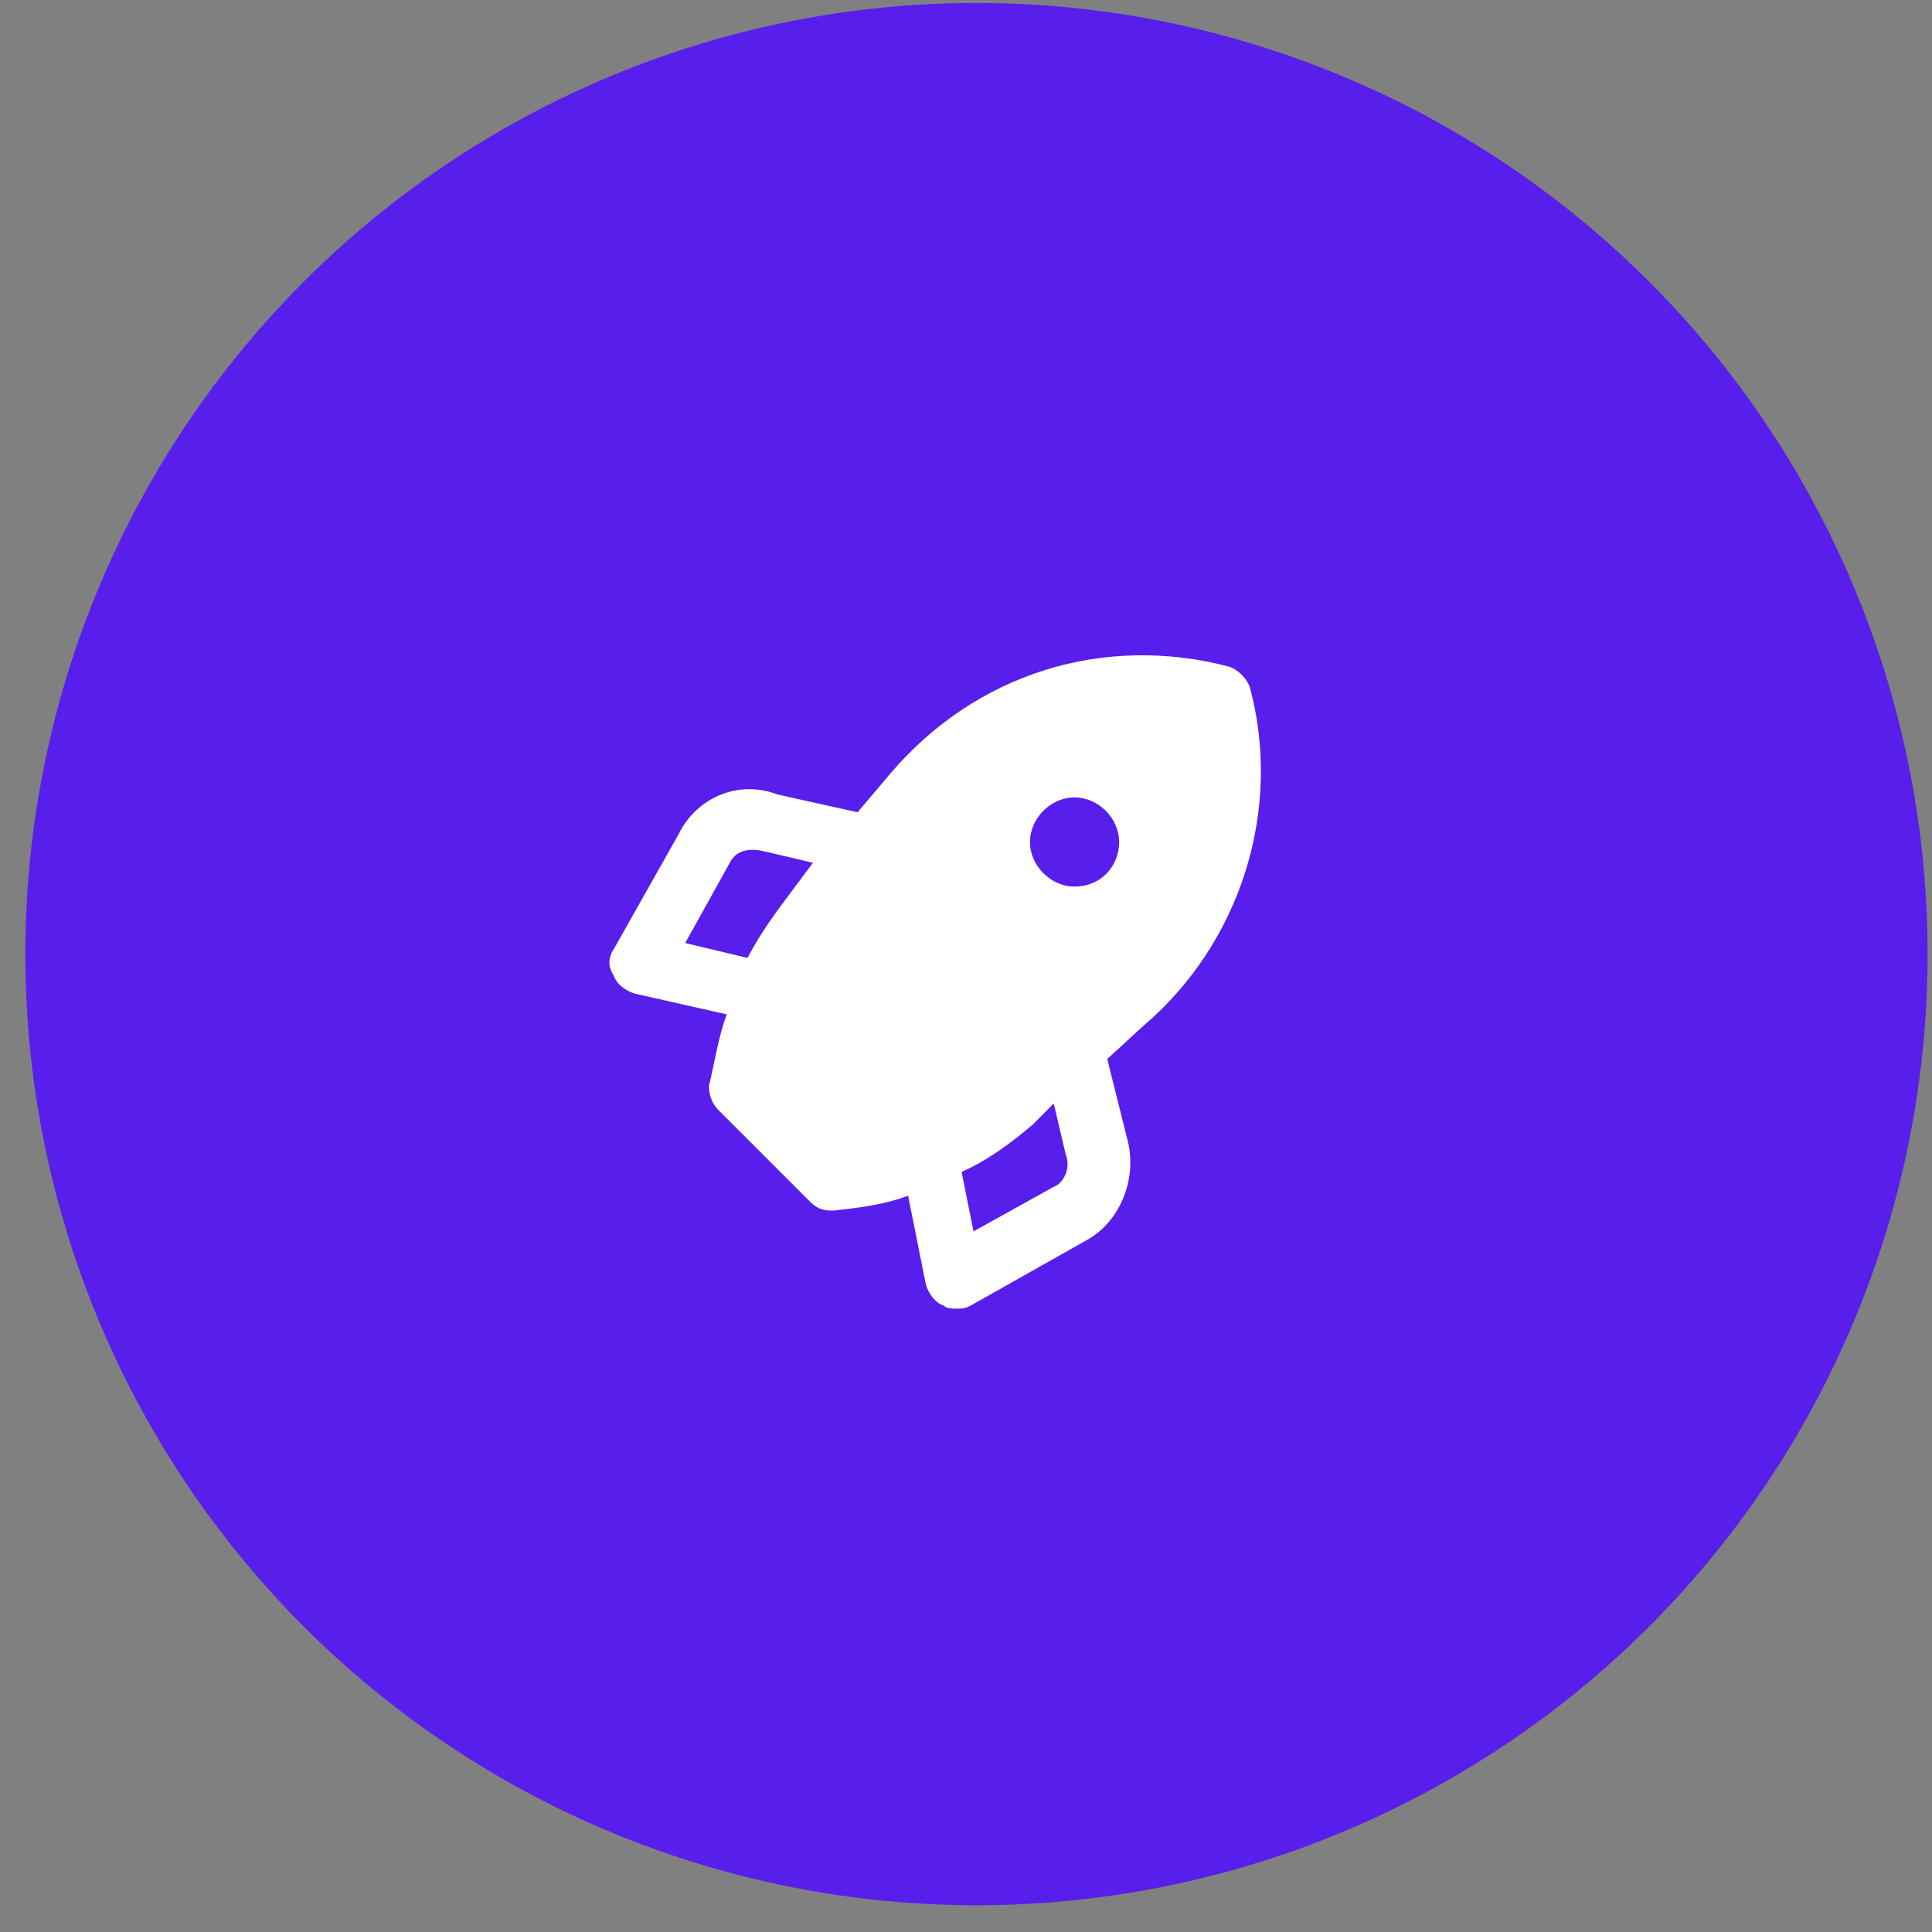
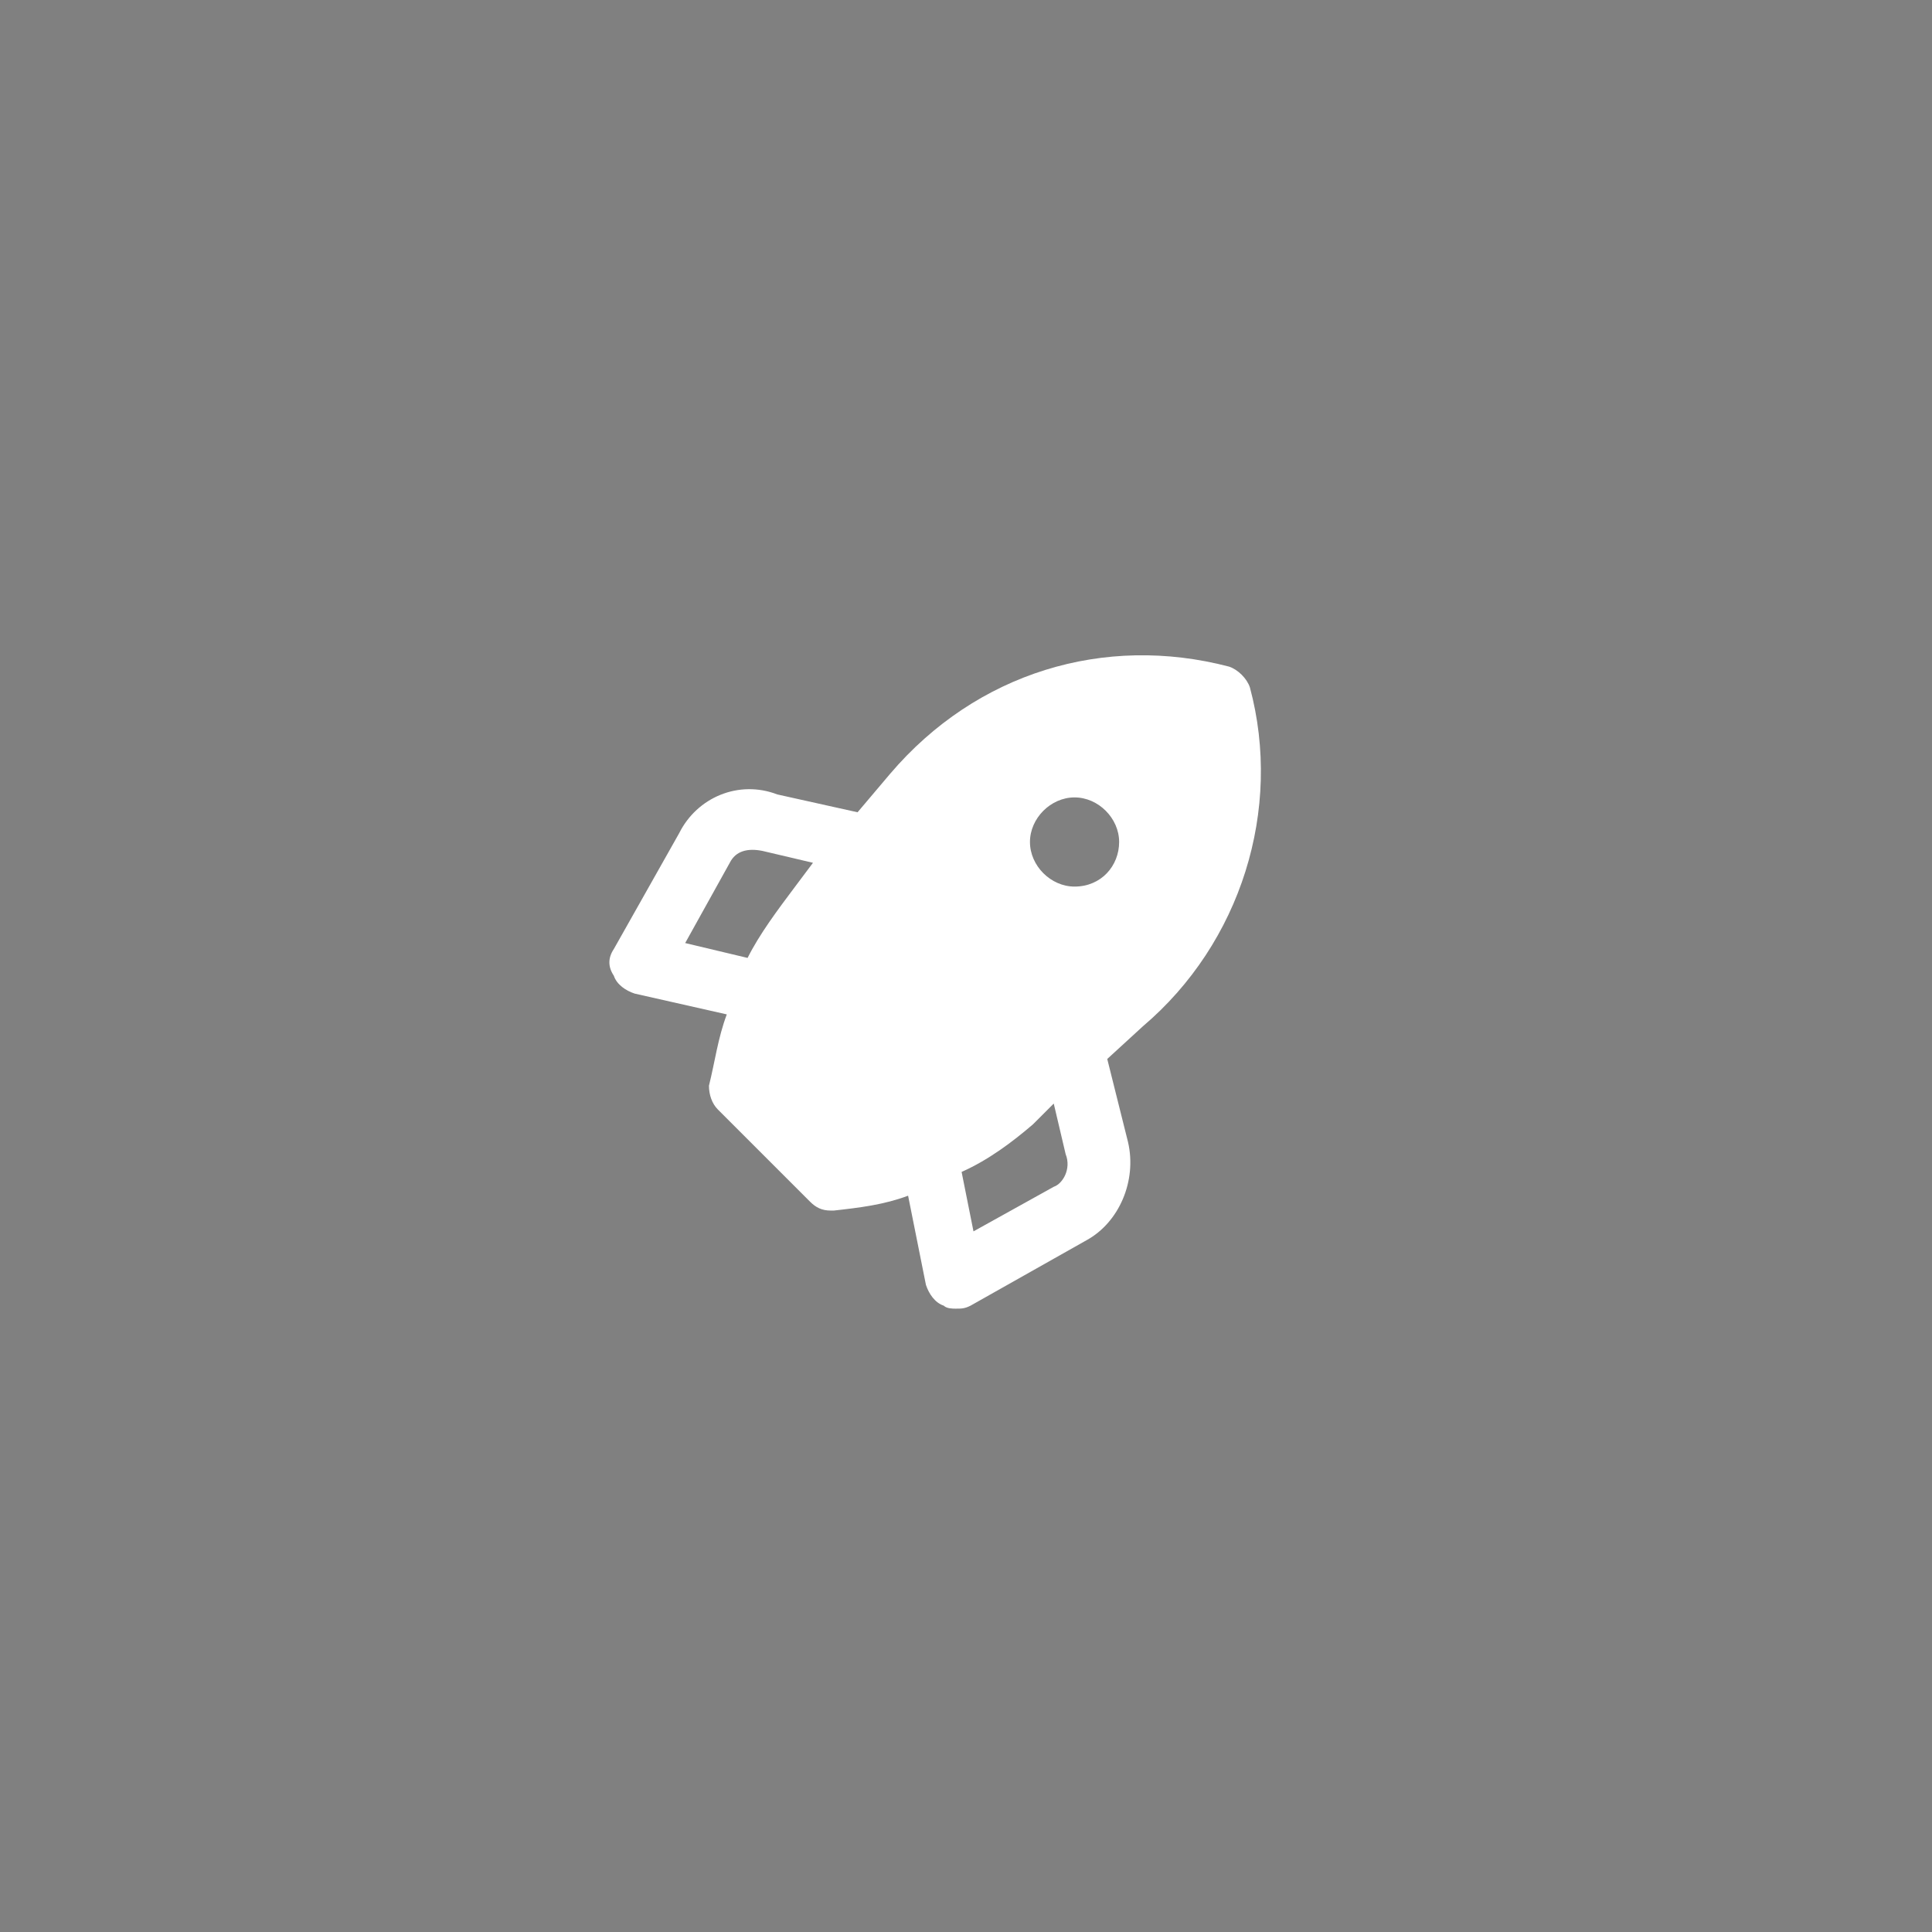
<svg xmlns="http://www.w3.org/2000/svg" width="65" height="65" viewBox="0 0 65 65" fill="none">
  <rect x="0" y="0" width="65" height="65" fill="#808080" stroke="none" />
-   <circle cx="32.852" cy="32.1" r="32" fill="#581EEC" />
  <path d="M42.052 23.128C41.952 22.828 41.652 22.528 41.352 22.428C37.152 21.328 32.852 22.628 29.952 26.028L28.852 27.328L26.152 26.728C24.852 26.228 23.452 26.828 22.852 28.028L20.652 31.928C20.452 32.228 20.452 32.528 20.652 32.828C20.752 33.128 21.052 33.328 21.352 33.428L24.452 34.128C24.152 34.928 24.052 35.728 23.852 36.528C23.852 36.828 23.952 37.128 24.152 37.328L27.252 40.428C27.452 40.628 27.652 40.728 27.952 40.728H28.052C28.952 40.628 29.752 40.528 30.552 40.228L31.152 43.228C31.252 43.528 31.452 43.828 31.752 43.928C31.852 44.028 32.052 44.028 32.152 44.028C32.352 44.028 32.452 44.028 32.652 43.928L36.552 41.728C37.652 41.128 38.252 39.728 37.952 38.428L37.252 35.628L38.452 34.528C41.752 31.728 43.152 27.228 42.052 23.128ZM26.752 29.828C26.152 30.628 25.552 31.428 25.152 32.228L23.052 31.728L24.552 29.028C24.752 28.628 25.152 28.528 25.652 28.628L27.352 29.028L26.752 29.828ZM35.452 39.928L32.752 41.428L32.352 39.428C33.252 39.028 34.052 38.428 34.752 37.828L35.452 37.128L35.852 38.828C36.052 39.328 35.752 39.828 35.452 39.928ZM36.152 29.828C35.352 29.828 34.652 29.128 34.652 28.328C34.652 27.528 35.352 26.828 36.152 26.828C36.952 26.828 37.652 27.528 37.652 28.328C37.652 29.128 37.052 29.828 36.152 29.828Z" fill="white" />
</svg>